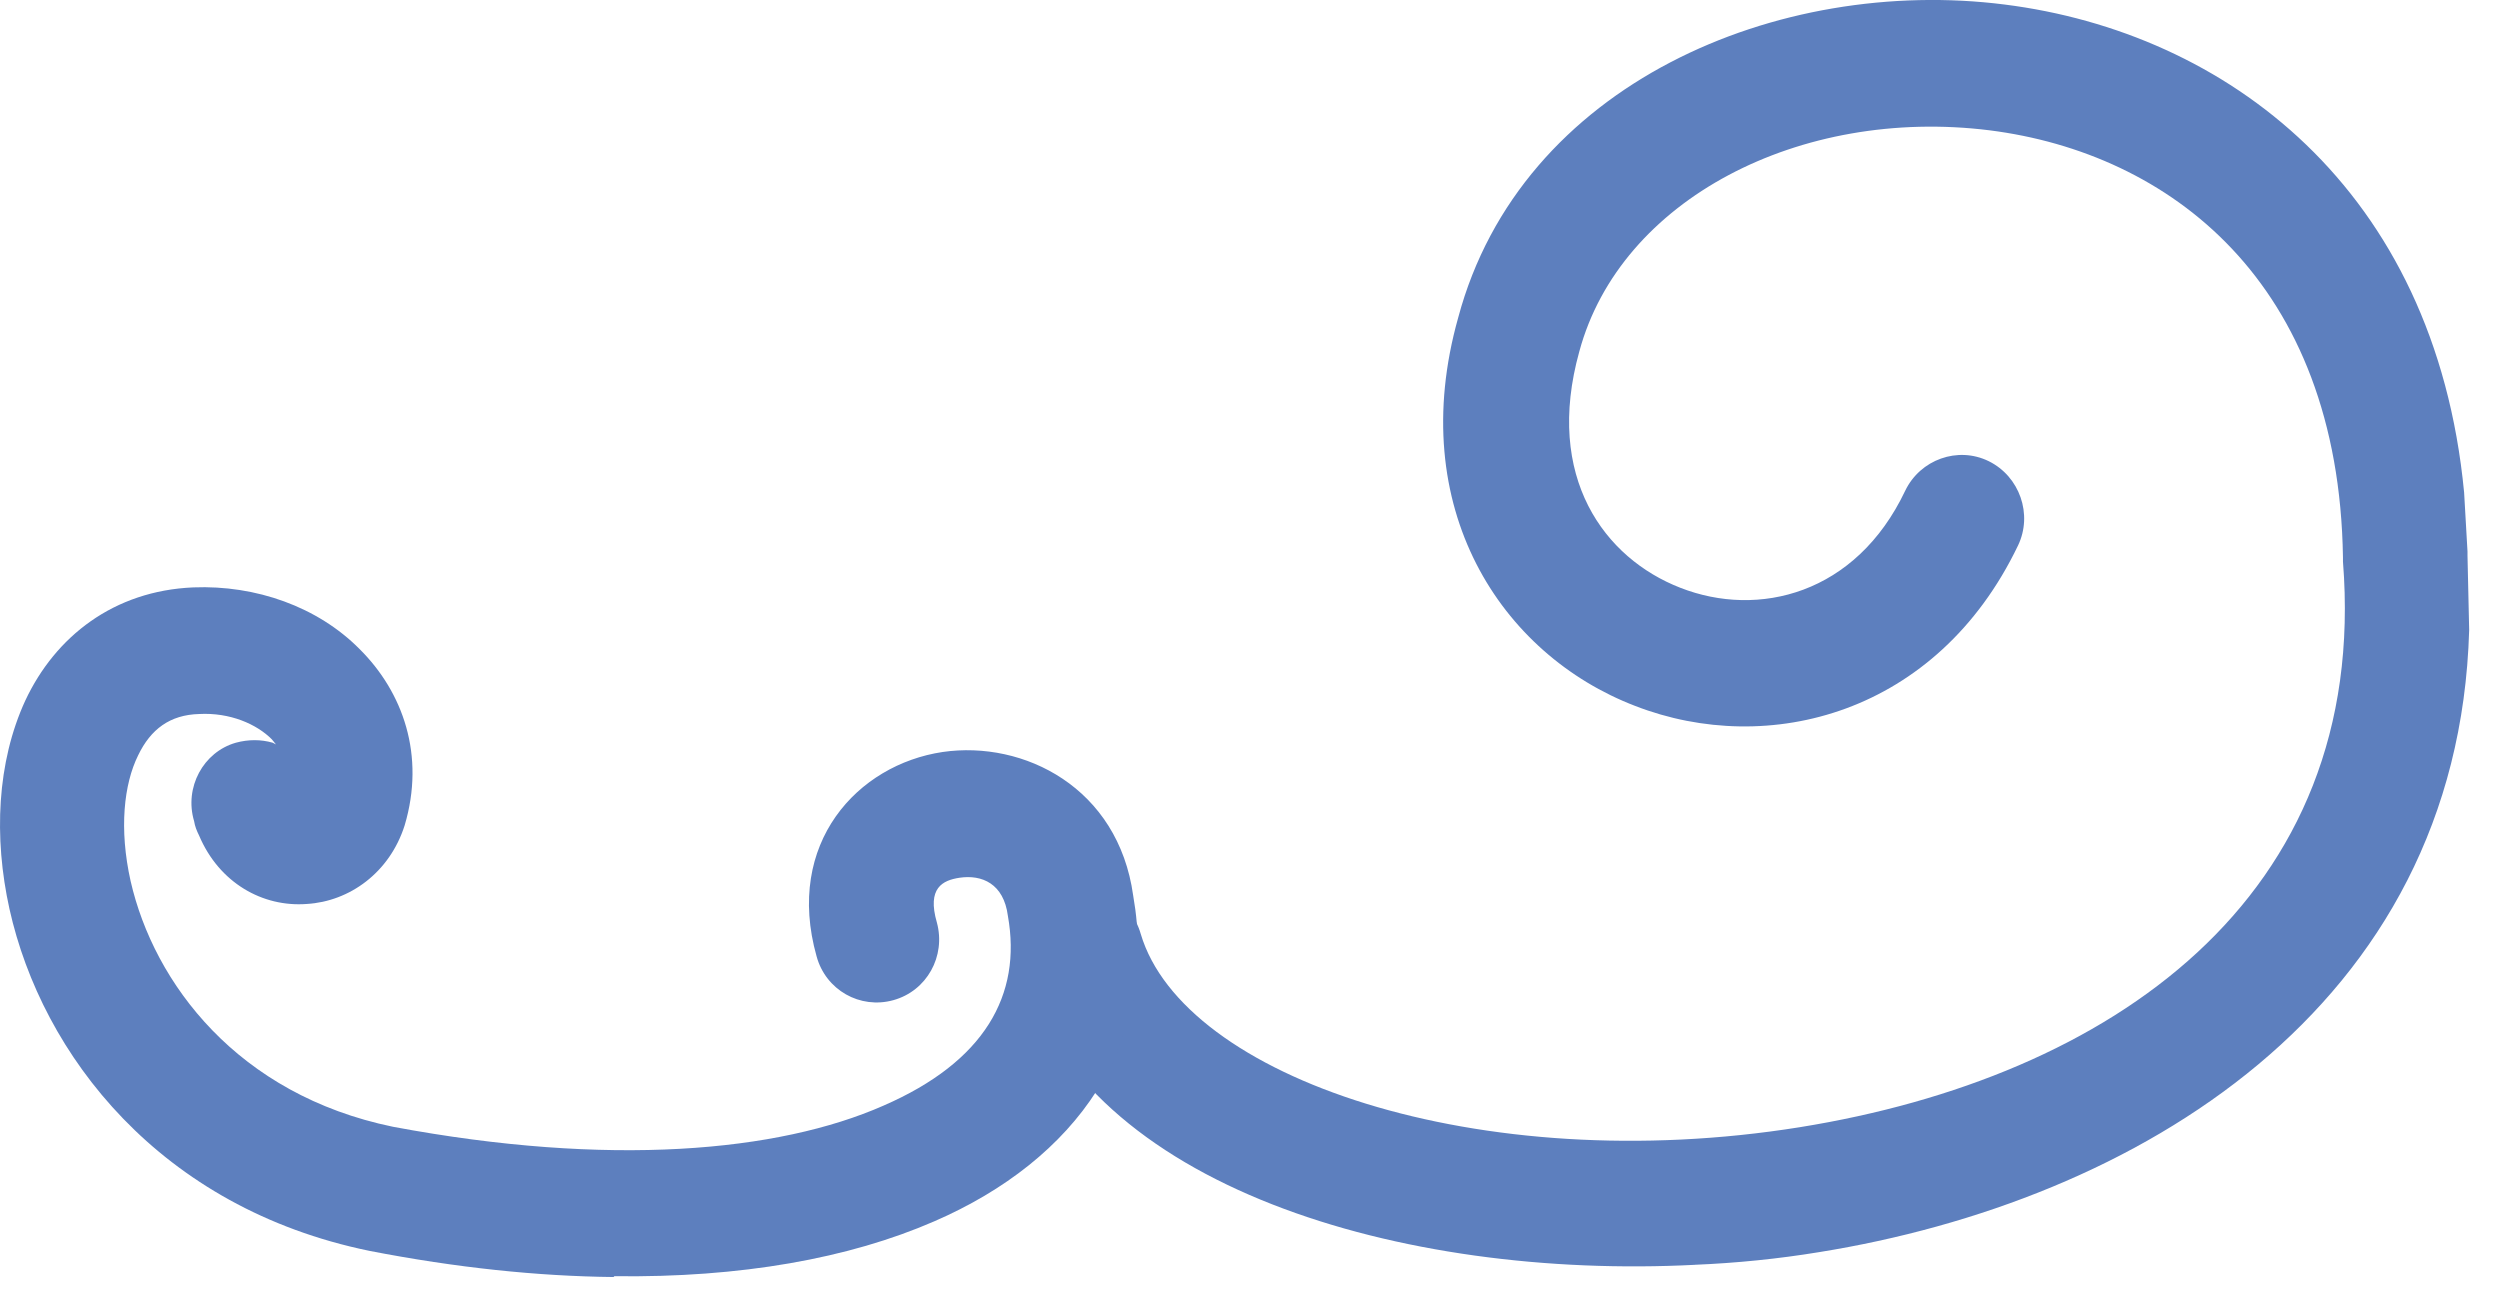
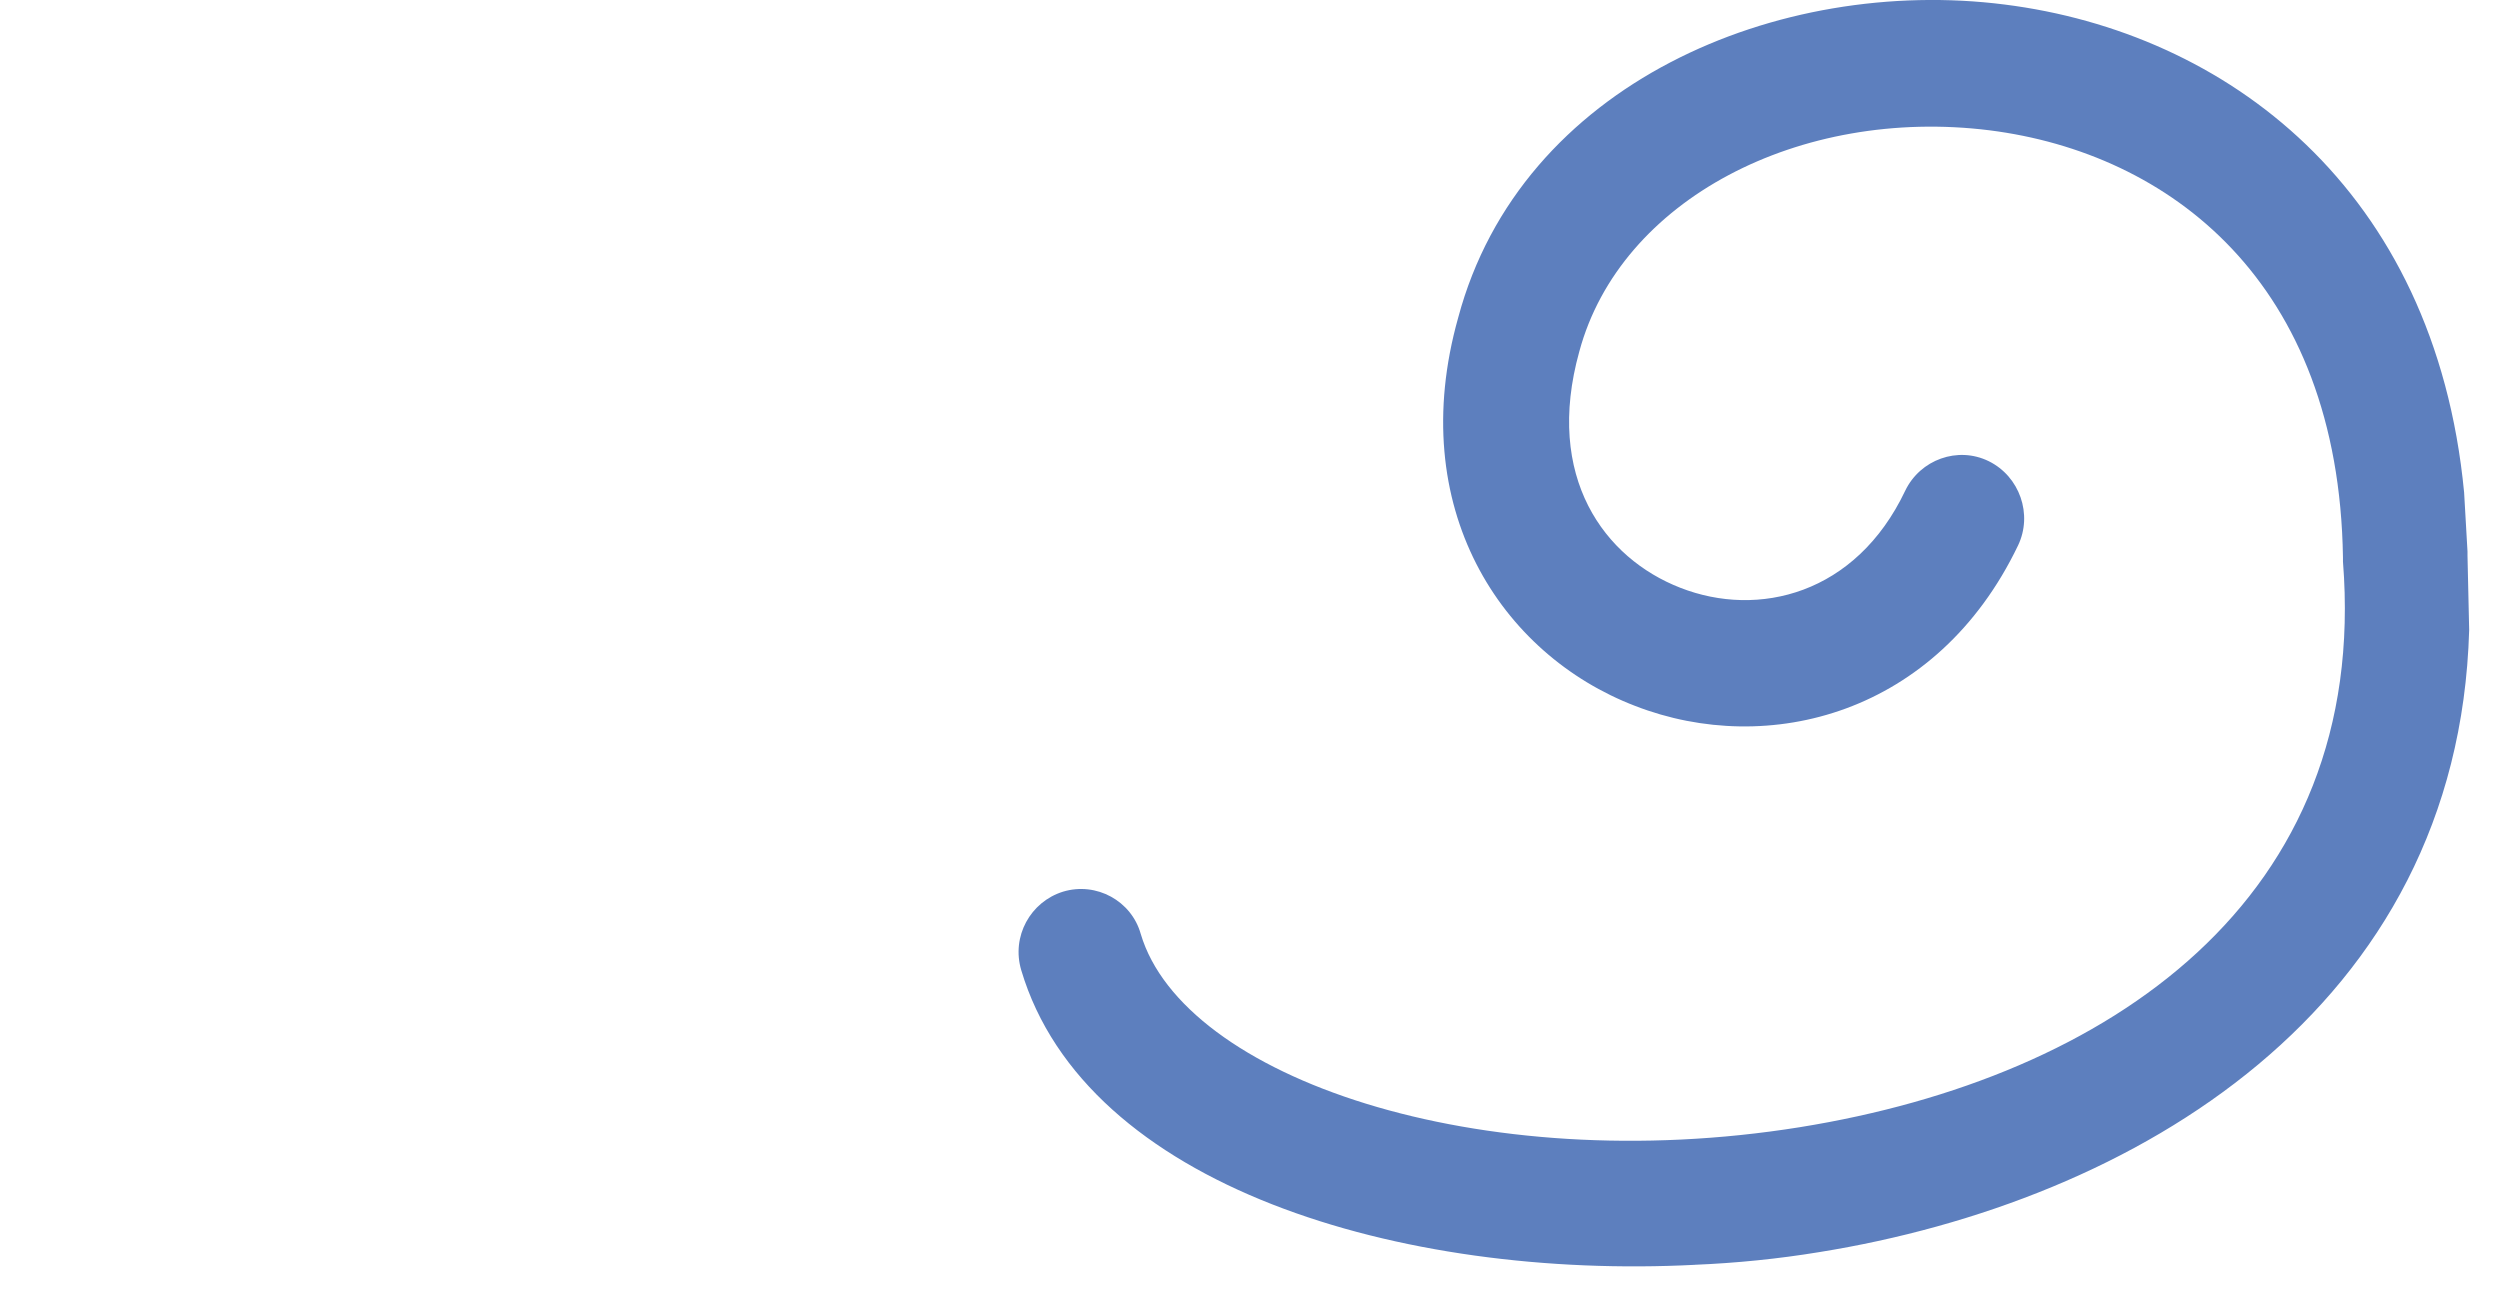
<svg xmlns="http://www.w3.org/2000/svg" width="48" height="25" viewBox="0 0 48 25" fill="none">
  <path d="M32.553 24.284C26.891 24.576 20.843 22.776 19.608 18.628C19.415 17.979 19.784 17.315 20.41 17.12C21.052 16.926 21.725 17.299 21.902 17.931C22.72 20.686 28.398 22.631 34.558 21.642C40.494 20.686 45.499 17.266 44.985 10.784C44.985 10.768 44.985 10.719 44.985 10.703C44.905 5.403 41.649 2.94 38.2 2.502C34.558 2.048 31.11 3.831 30.323 6.748C29.65 9.163 30.805 10.719 32.264 11.286C33.756 11.87 35.633 11.416 36.58 9.422C36.868 8.823 37.59 8.563 38.184 8.855C38.777 9.147 39.034 9.876 38.745 10.476C37.189 13.717 33.949 14.544 31.398 13.555C28.816 12.566 26.971 9.747 27.997 6.1C29.201 1.595 34.157 -0.464 38.489 0.087C42.724 0.622 46.75 3.604 47.311 9.455L47.376 10.589V10.67L47.408 12.097C47.199 19.389 40.975 23.068 34.927 24.041C34.141 24.17 33.339 24.251 32.537 24.284H32.553Z" fill="#5D7FBE" />
-   <path d="M11.78 24.519C10.32 24.503 8.764 24.341 7.095 24.017C3.069 23.19 0.807 20.257 0.182 17.453C-0.123 16.075 -0.059 14.633 0.486 13.45C1.064 12.218 2.187 11.343 3.711 11.278C4.914 11.23 6.101 11.651 6.903 12.461C7.737 13.288 8.17 14.503 7.769 15.848C7.48 16.756 6.71 17.307 5.892 17.356C5.042 17.421 4.208 16.951 3.823 16.043C3.775 15.946 3.743 15.865 3.727 15.767C3.534 15.119 3.903 14.438 4.529 14.26C4.769 14.195 5.01 14.195 5.235 14.26L5.299 14.293L5.219 14.195C4.93 13.904 4.417 13.677 3.823 13.709C3.262 13.725 2.893 14.001 2.652 14.503C2.379 15.054 2.283 15.913 2.508 16.918C2.957 18.879 4.561 21.018 7.545 21.634C11.699 22.412 14.94 22.12 16.961 21.229C18.902 20.386 19.624 19.106 19.351 17.582C19.271 16.967 18.854 16.788 18.421 16.853C18.1 16.902 17.795 17.048 17.988 17.712C18.164 18.36 17.795 19.025 17.153 19.203C16.512 19.381 15.854 19.009 15.678 18.36C15.068 16.189 16.464 14.682 18.1 14.438C19.656 14.212 21.469 15.119 21.757 17.194C22.255 20.03 20.666 22.266 17.939 23.449C16.303 24.162 14.218 24.535 11.796 24.503L11.78 24.519Z" fill="#5D7FBE" />
</svg>